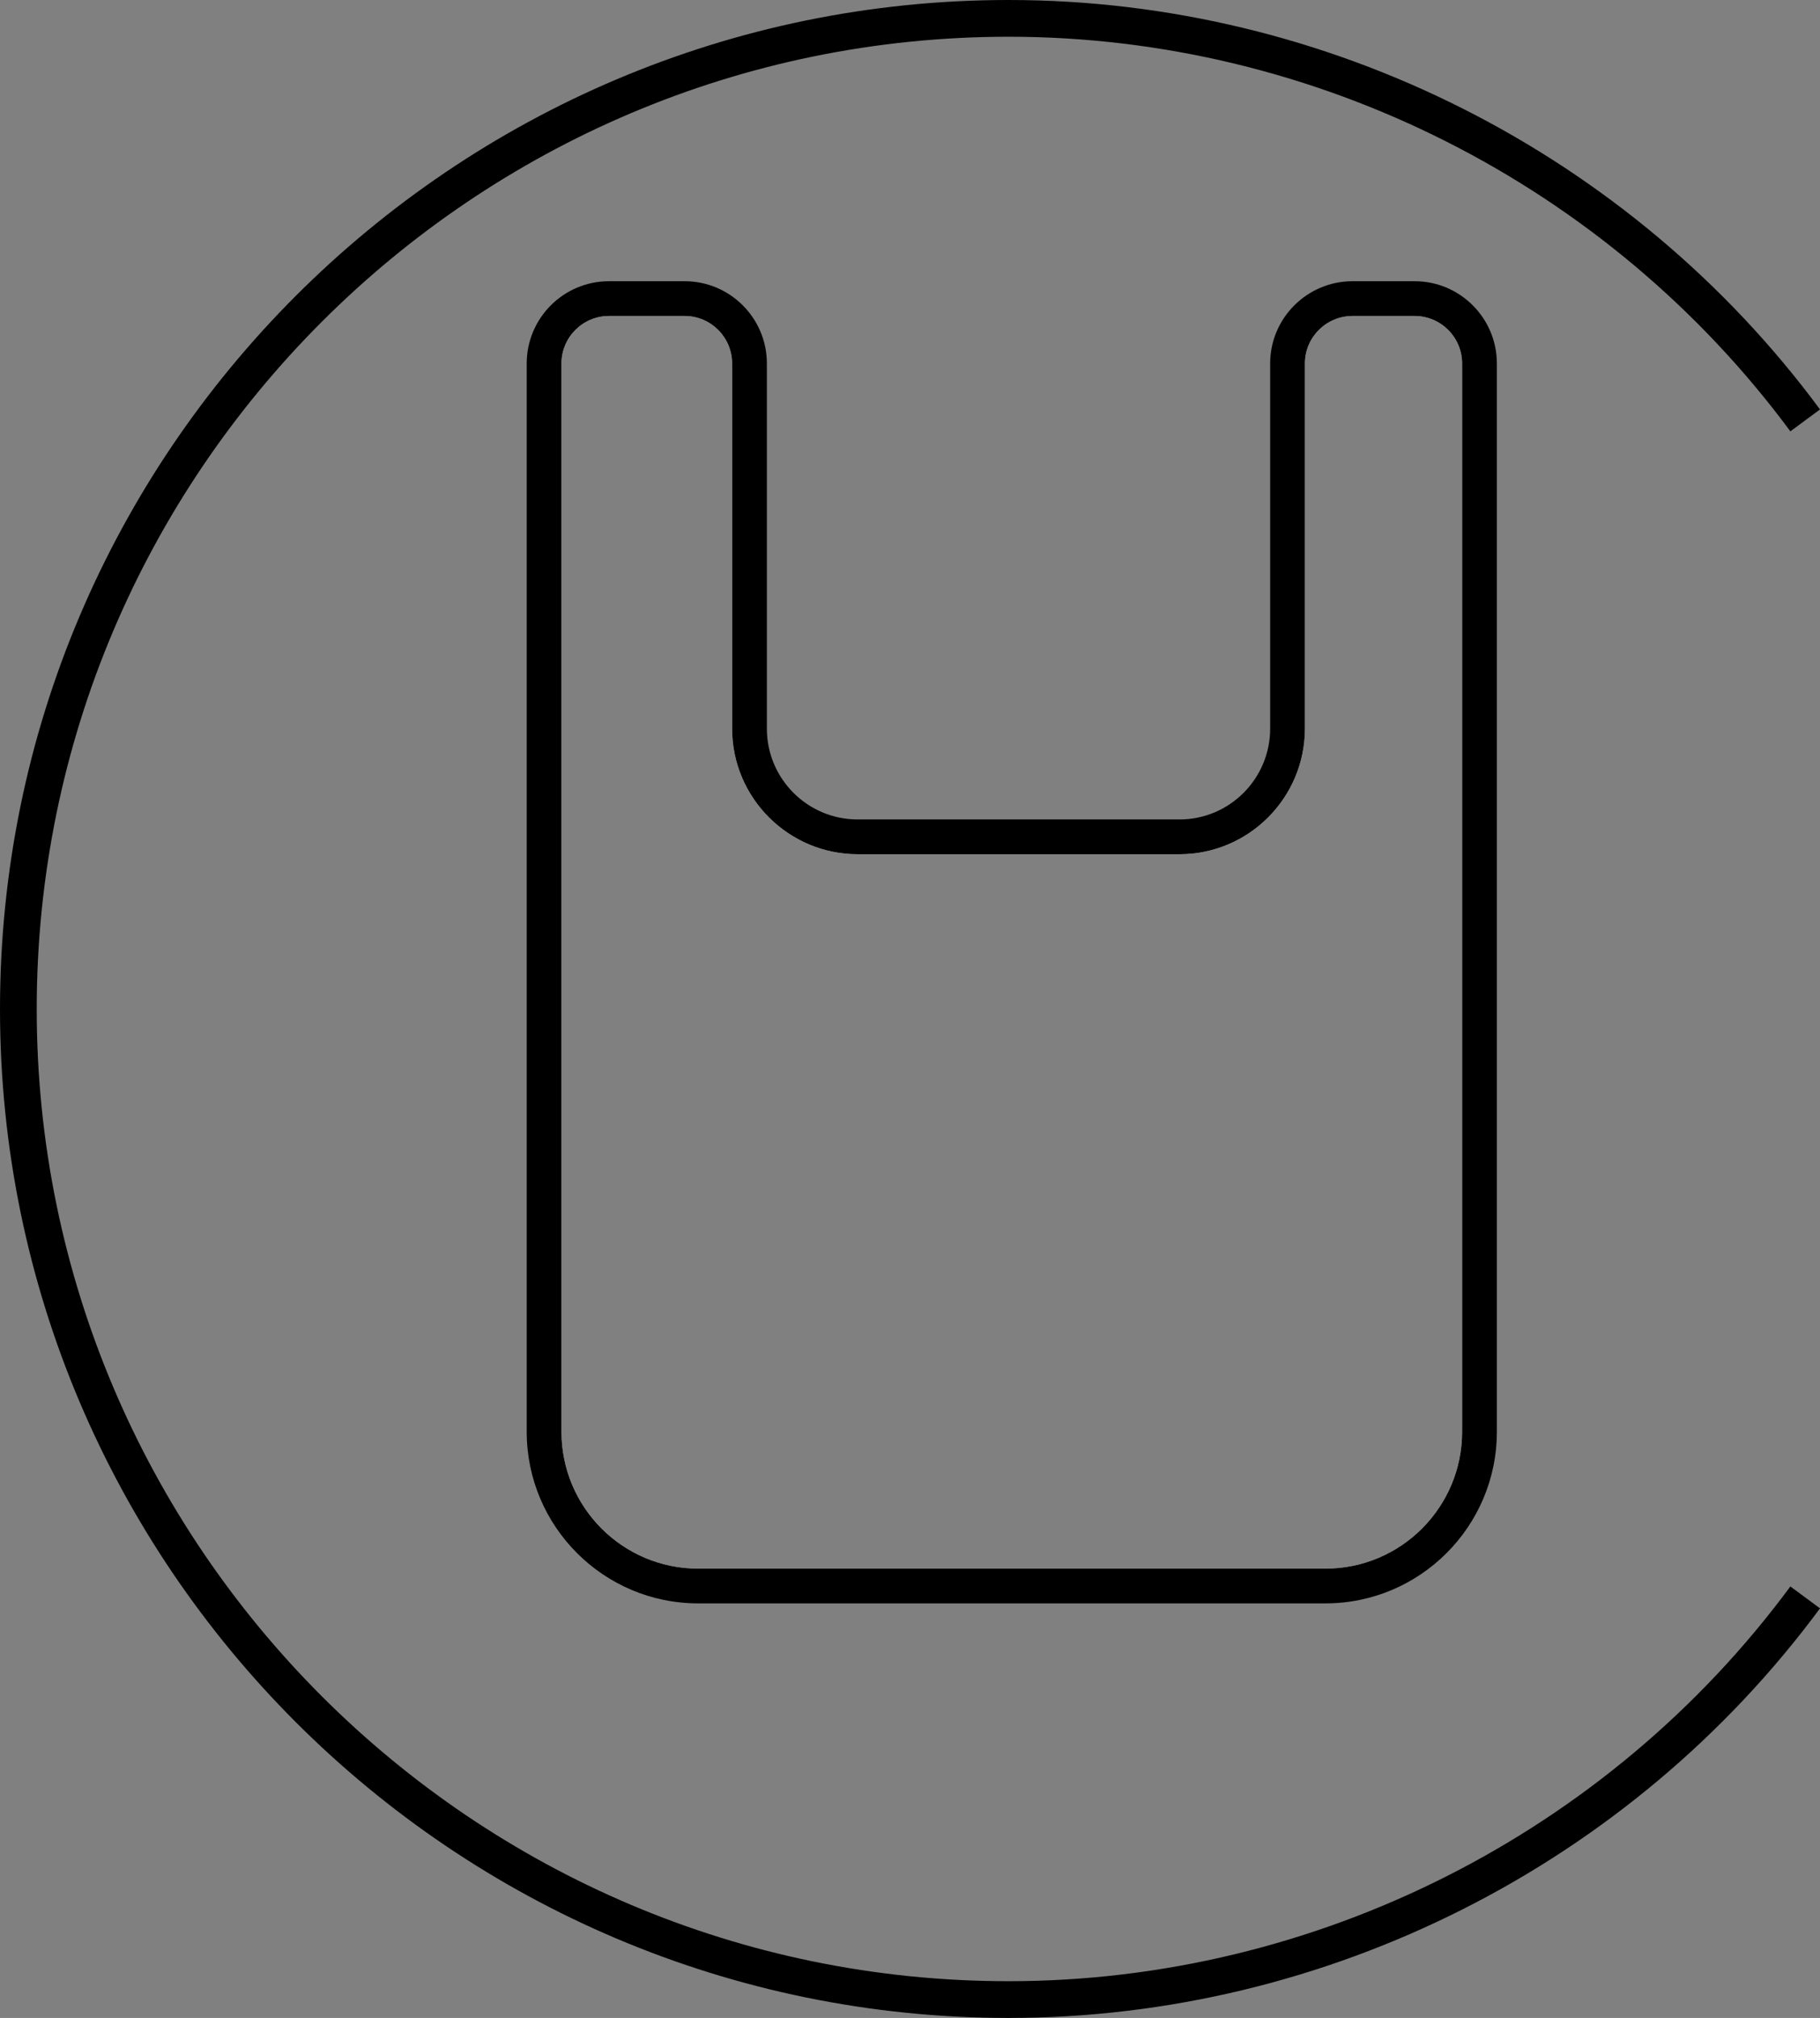
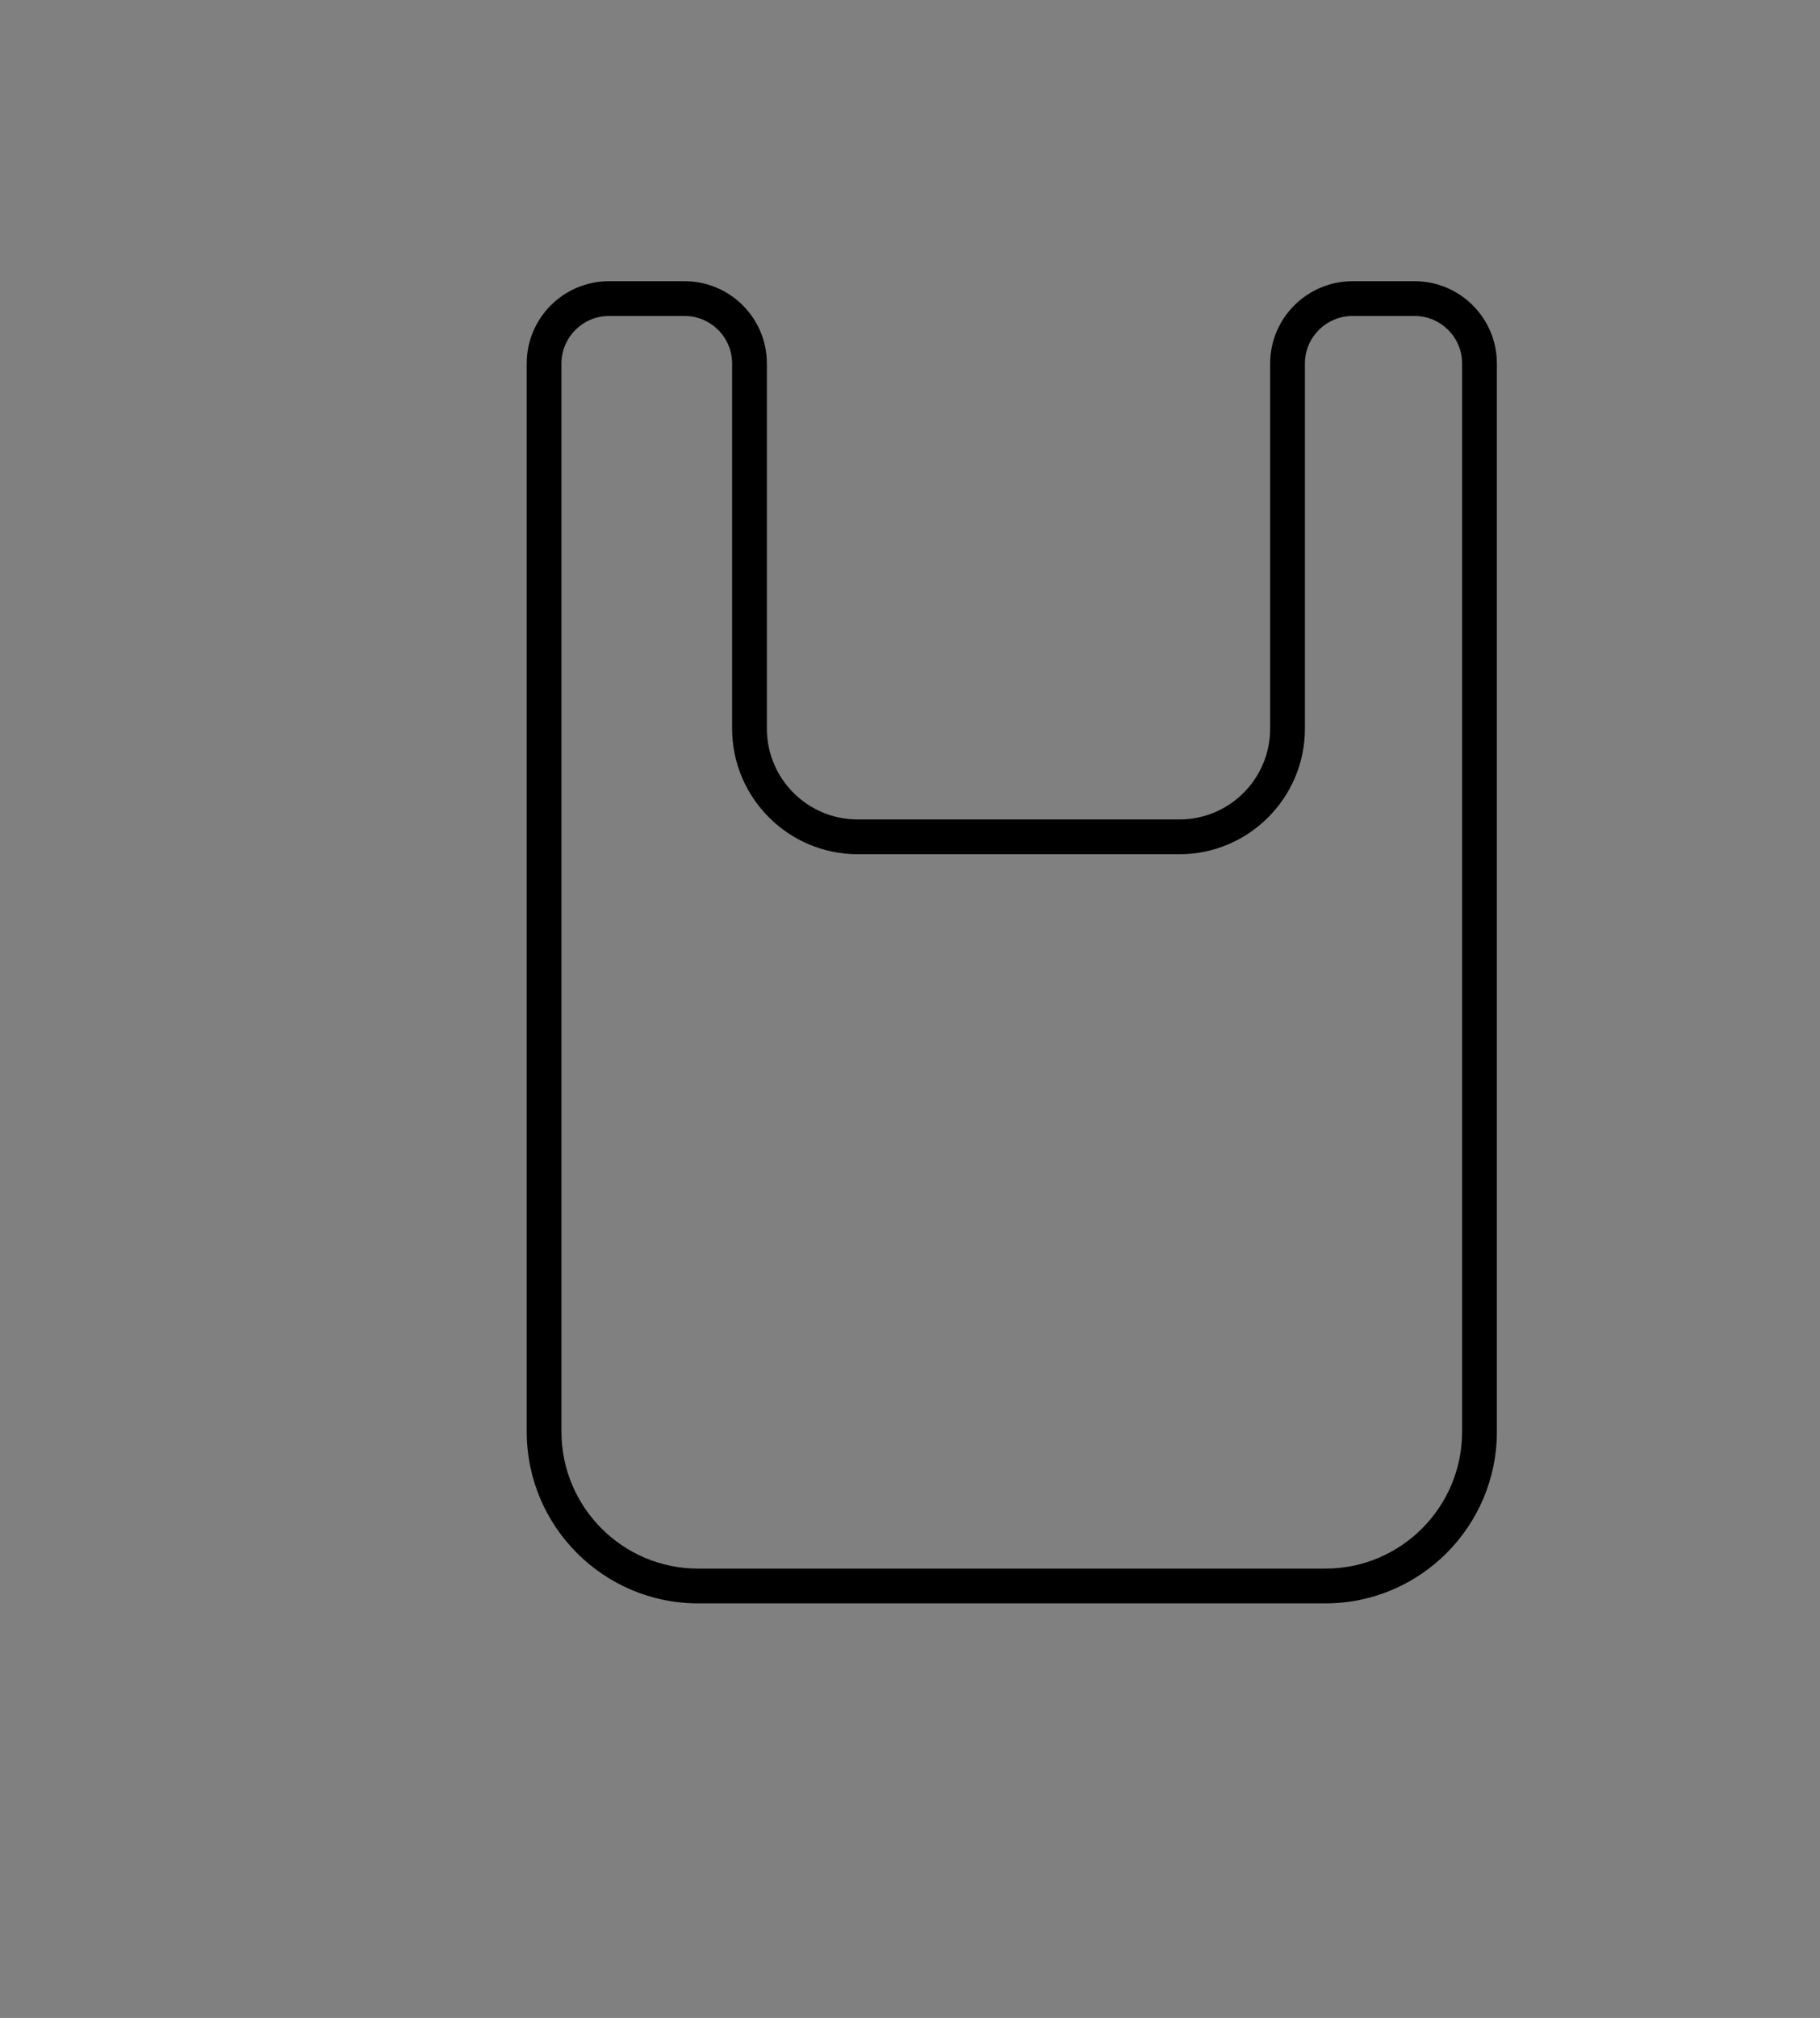
<svg xmlns="http://www.w3.org/2000/svg" id="Livello_2" data-name="Livello 2" width="120.42" height="133.47" viewBox="0 0 120.42 133.47">
  <rect x="0" y="0" width="120.42" height="133.47" fill="#808080" stroke="none" />
  <defs>
    <style>
      .cls-1 {
        fill: #fff;
      }
    </style>
  </defs>
  <g id="Livello_1-2" data-name="Livello 1">
    <g>
      <g>
-         <path class="cls-1" d="m93.6,19.75h-4.11c-2.38,0-4.3,1.92-4.3,4.29v24.15c0,3.95-3.2,7.16-7.15,7.16h-21.29c-3.95,0-7.16-3.21-7.16-7.16v-24.15c0-2.37-1.92-4.29-4.29-4.29h-5.01c-2.37,0-4.29,1.92-4.29,4.29v70.66c0,5.63,4.56,10.2,10.19,10.2h41.51c5.63,0,10.19-4.57,10.19-10.2V24.04c0-2.37-1.92-4.29-4.29-4.29Zm3.14,74.95c0,4.99-4.05,9.05-9.04,9.05h-41.51c-4.99,0-9.04-4.06-9.04-9.05V24.04c0-1.73,1.41-3.14,3.14-3.14h5.01c1.73,0,3.14,1.41,3.14,3.14v24.15c0,4.58,3.73,8.31,8.31,8.31h21.29c4.58,0,8.3-3.73,8.3-8.31v-24.15c0-1.73,1.41-3.14,3.15-3.14h4.11c1.73,0,3.14,1.41,3.14,3.14v70.66Z" />
-         <path d="m66.74,133.47C29.94,133.47,0,103.54,0,66.74S29.94,0,66.74,0c21.07,0,41.14,10.12,53.68,27.08l-1.96,1.45C106.37,12.19,87.04,2.43,66.74,2.43,31.28,2.43,2.43,31.28,2.43,66.74s28.85,64.3,64.3,64.3c20.31,0,39.65-9.76,51.73-26.11l1.96,1.45c-12.54,16.96-32.61,27.09-53.69,27.09Z" />
-       </g>
+         </g>
      <path d="m93.6,18.6h-4.11c-3,0-5.45,2.44-5.45,5.44v24.15c0,3.32-2.69,6.01-6,6.01h-21.29c-3.32,0-6.01-2.69-6.01-6.01v-24.15c0-3-2.44-5.44-5.44-5.44h-5.01c-3,0-5.44,2.44-5.44,5.44v70.66c0,6.26,5.09,11.35,11.34,11.35h41.51c6.25,0,11.34-5.09,11.34-11.35V24.04c0-3-2.44-5.44-5.44-5.44Zm3.14,76.1c0,4.99-4.05,9.05-9.04,9.05h-41.51c-4.99,0-9.04-4.06-9.04-9.05V24.04c0-1.73,1.41-3.14,3.14-3.14h5.01c1.73,0,3.14,1.41,3.14,3.14v24.15c0,4.58,3.73,8.31,8.31,8.31h21.29c4.58,0,8.3-3.73,8.3-8.31v-24.15c0-1.73,1.41-3.14,3.15-3.14h4.11c1.73,0,3.14,1.41,3.14,3.14v70.66Z" />
    </g>
  </g>
</svg>